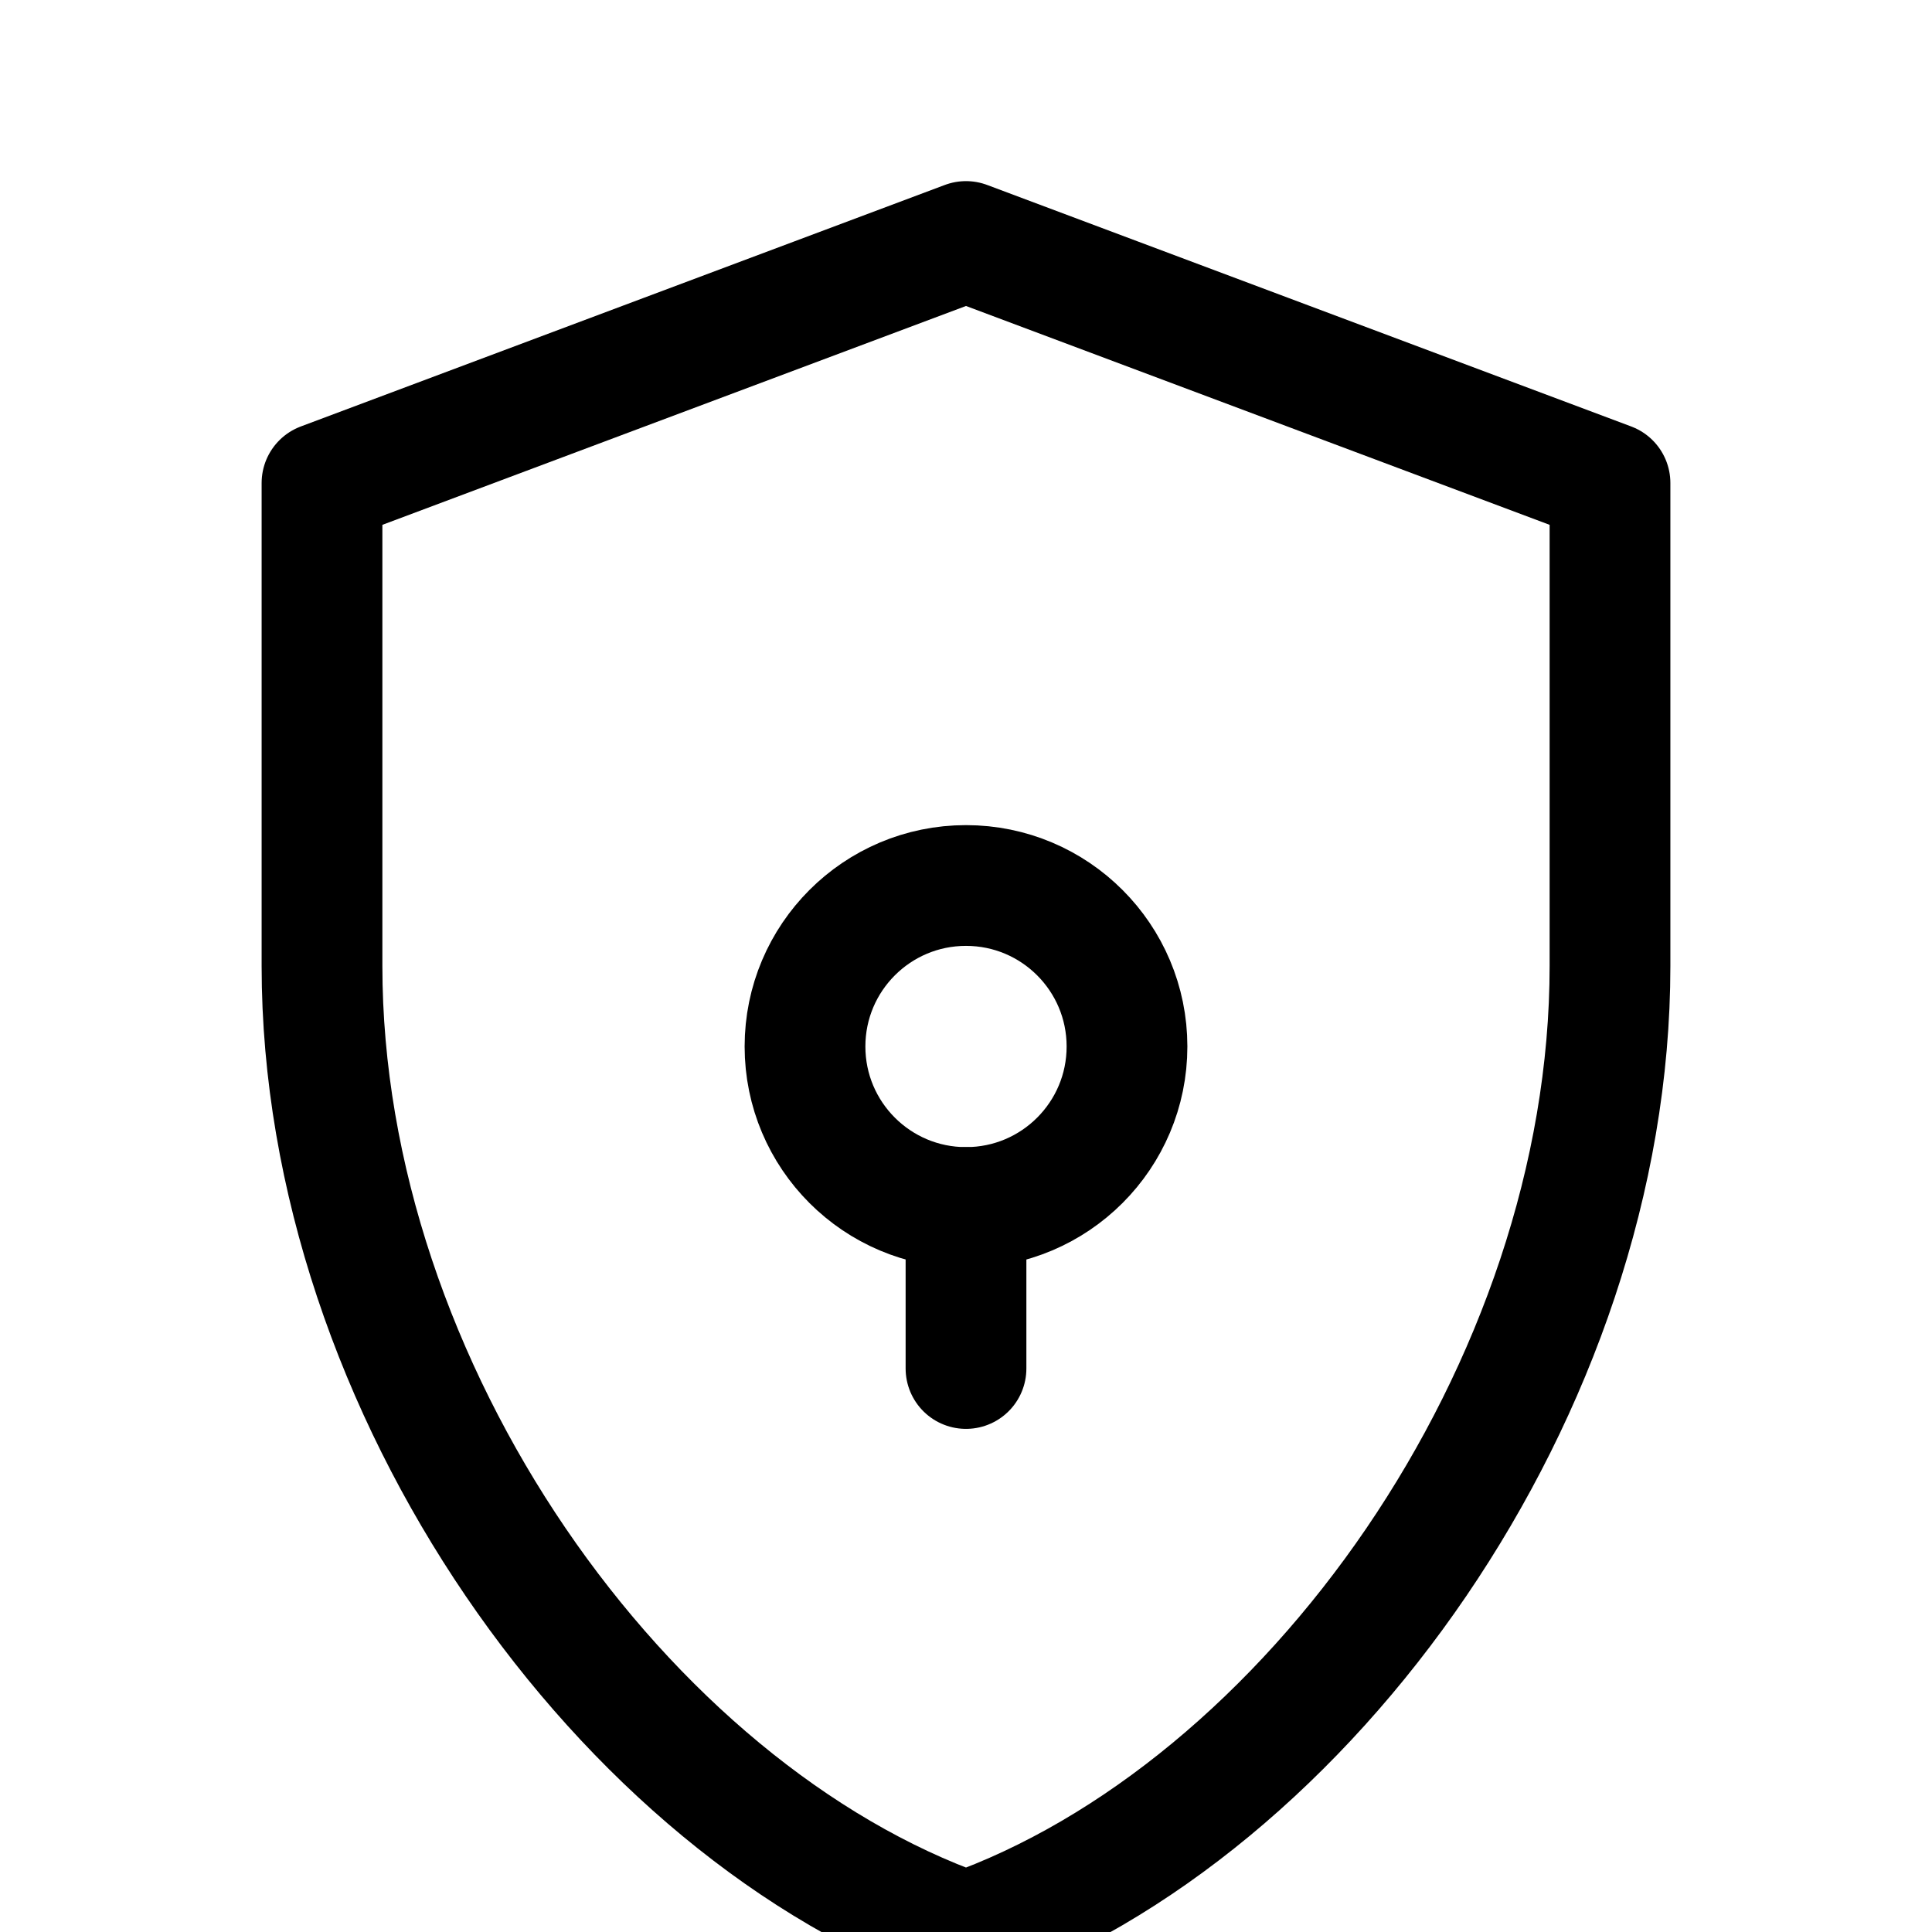
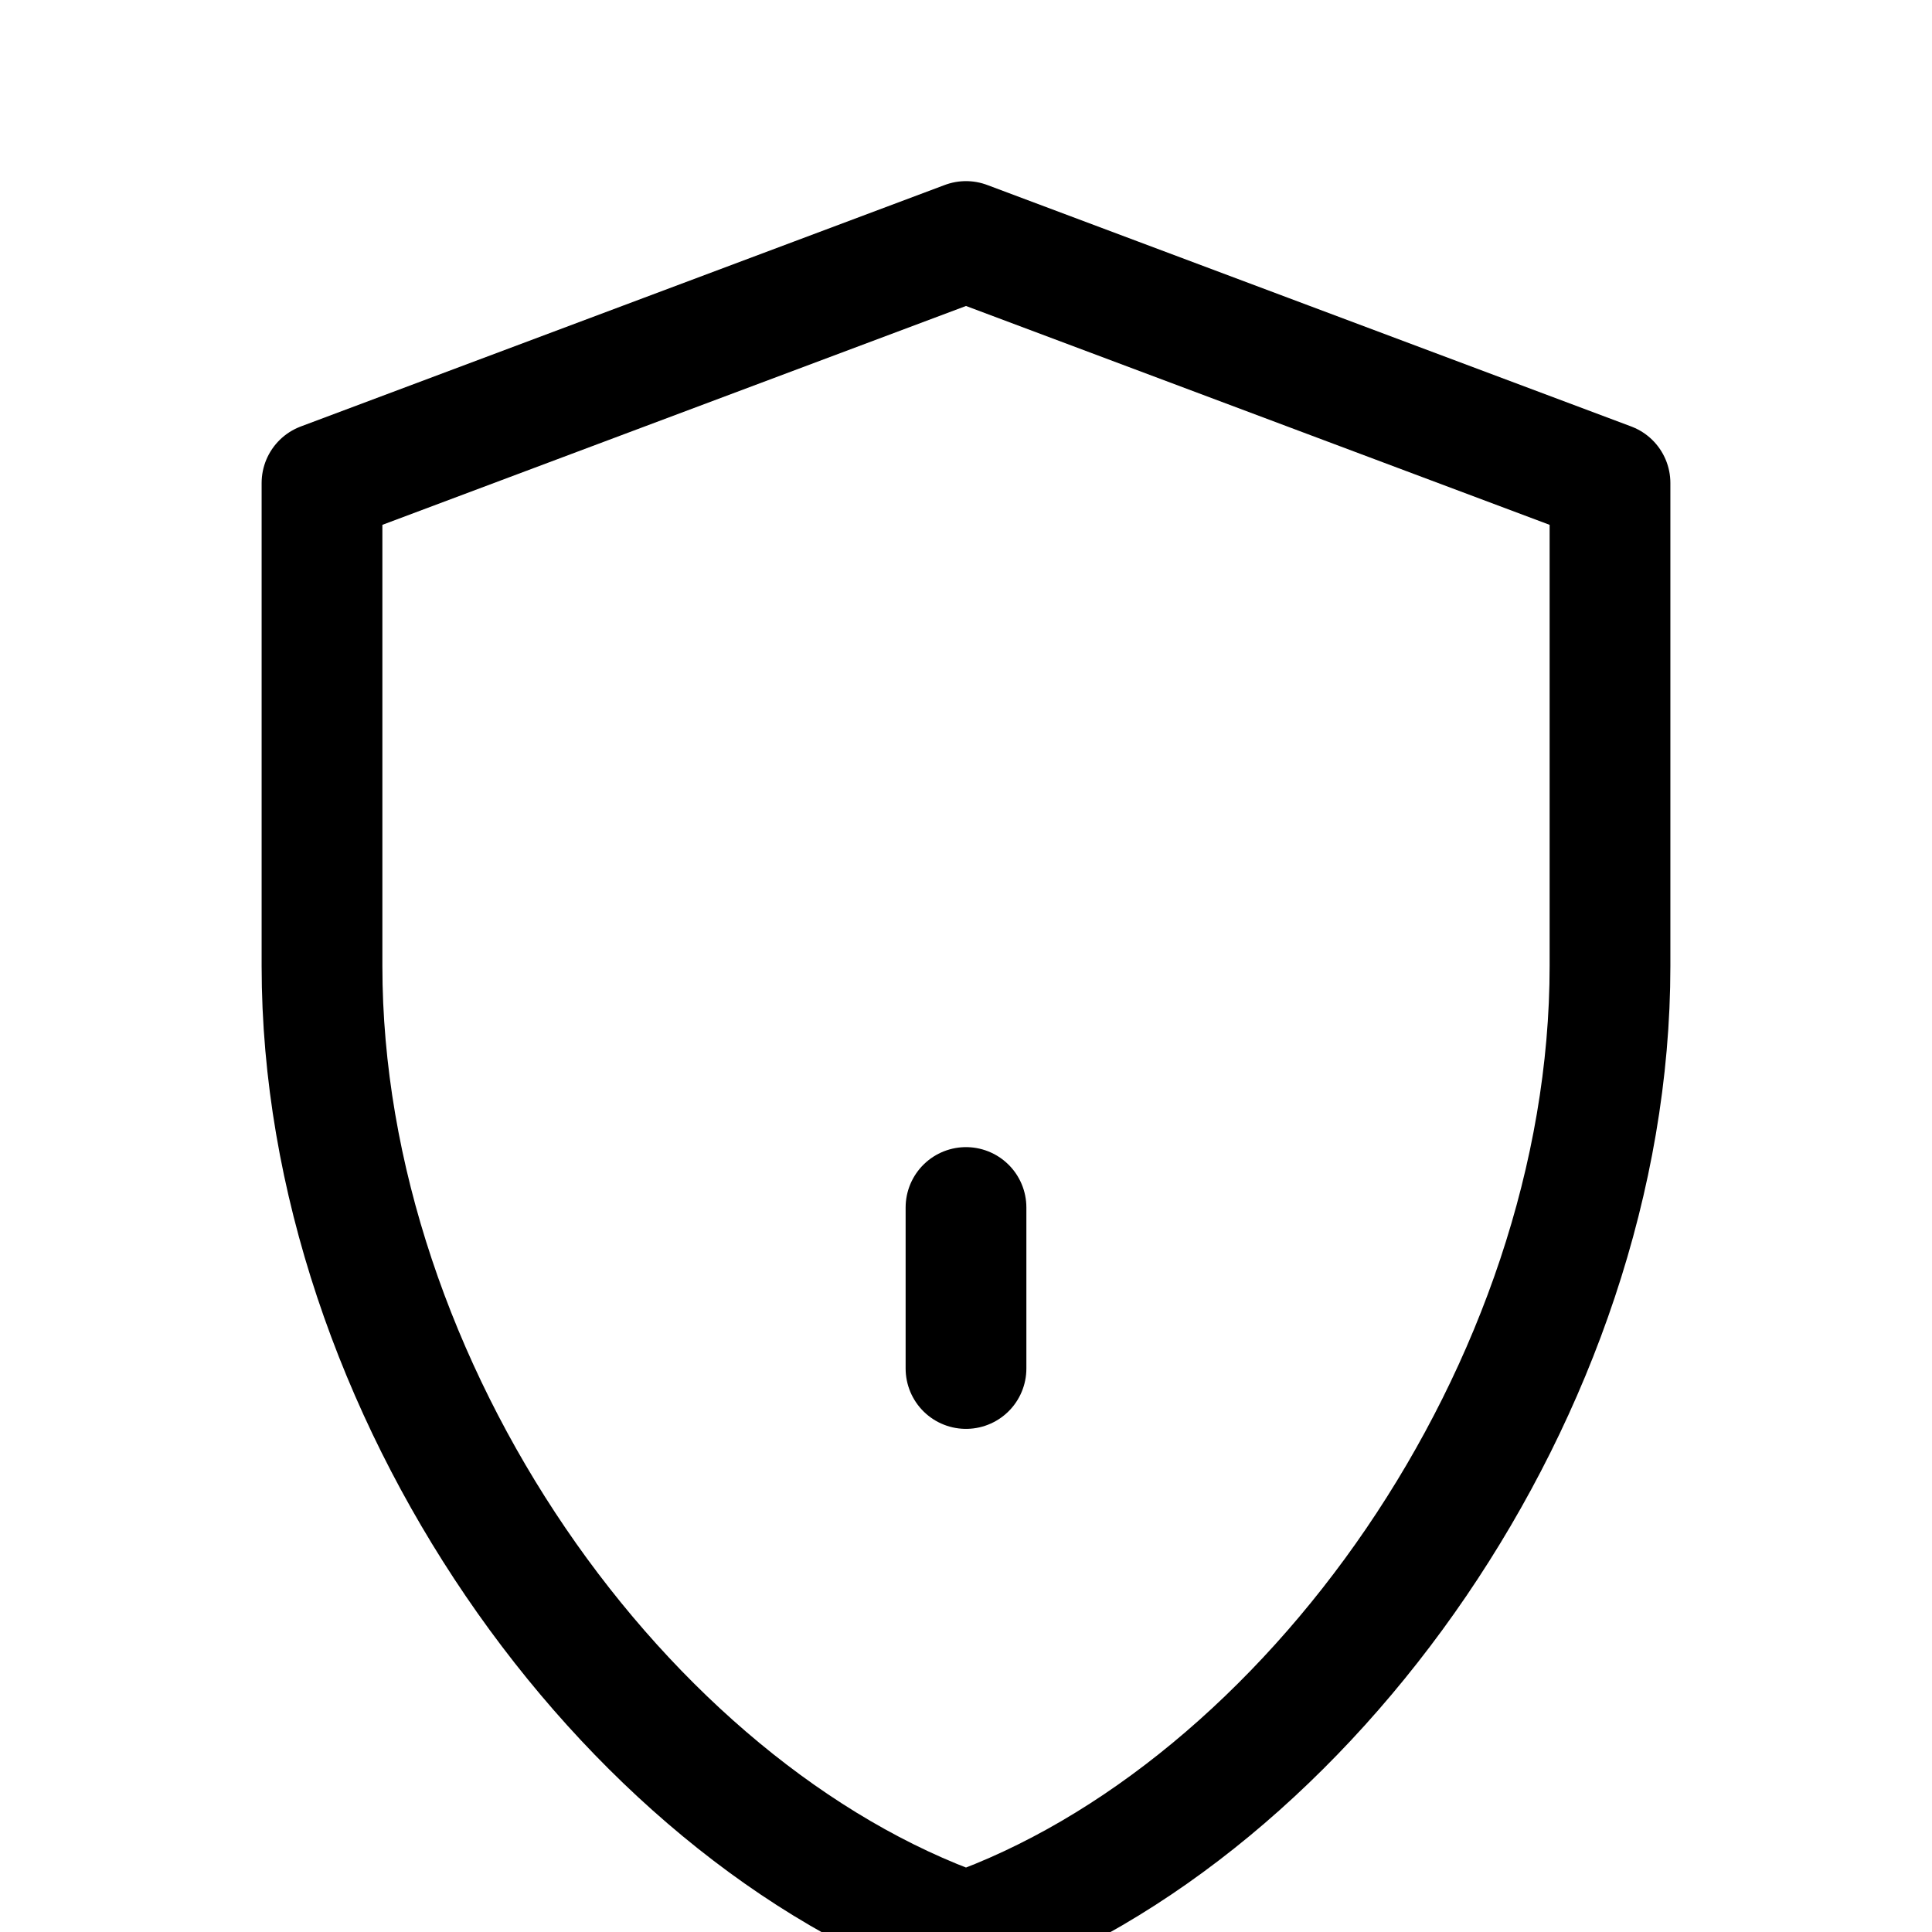
<svg xmlns="http://www.w3.org/2000/svg" fill="none" viewBox="0 0 24 24" stroke="currentColor" stroke-width="1.5">
-   <path stroke-linecap="round" stroke-linejoin="round" d="M12 3L4 6v6c0 5.25 3.75 10.5 8 12 4.25-1.5 8-6.75 8-12V6l-8-3z" />
-   <circle cx="12" cy="13" r="2" />
+   <path stroke-linecap="round" stroke-linejoin="round" d="M12 3L4 6v6c0 5.25 3.75 10.5 8 12 4.25-1.5 8-6.75 8-12V6z" />
  <path stroke-linecap="round" stroke-linejoin="round" d="M12 15v2" />
</svg>